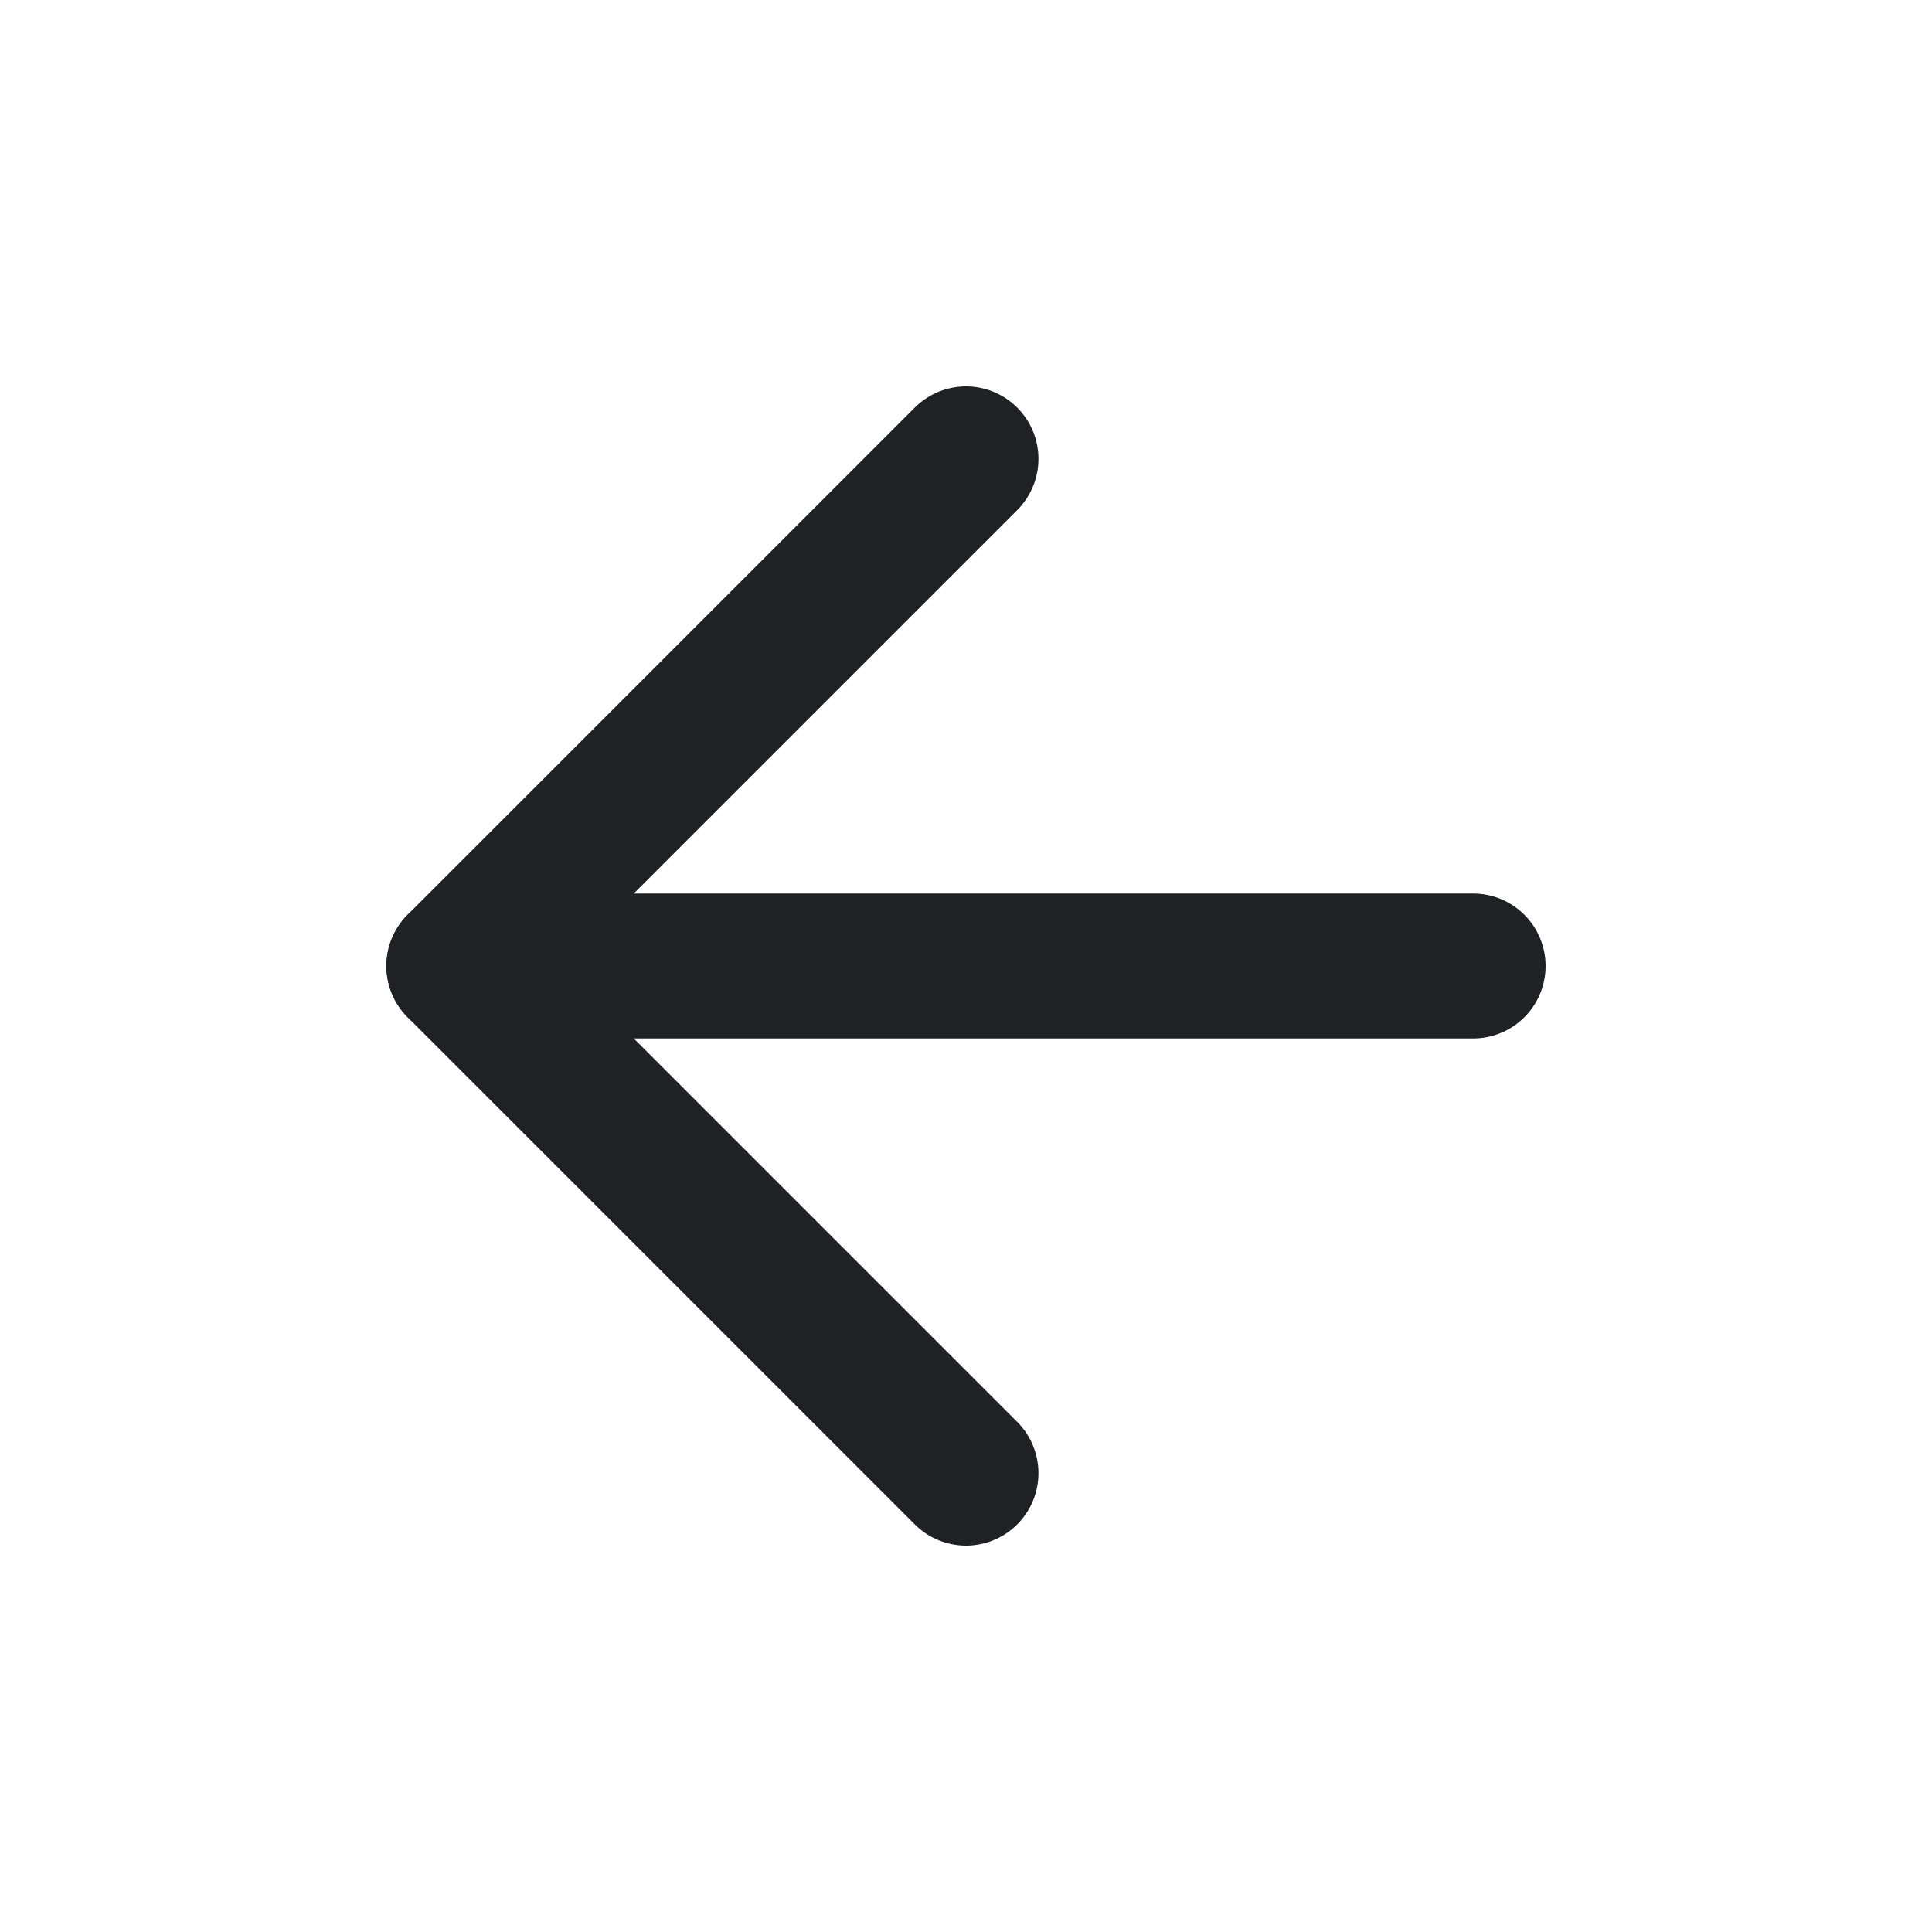
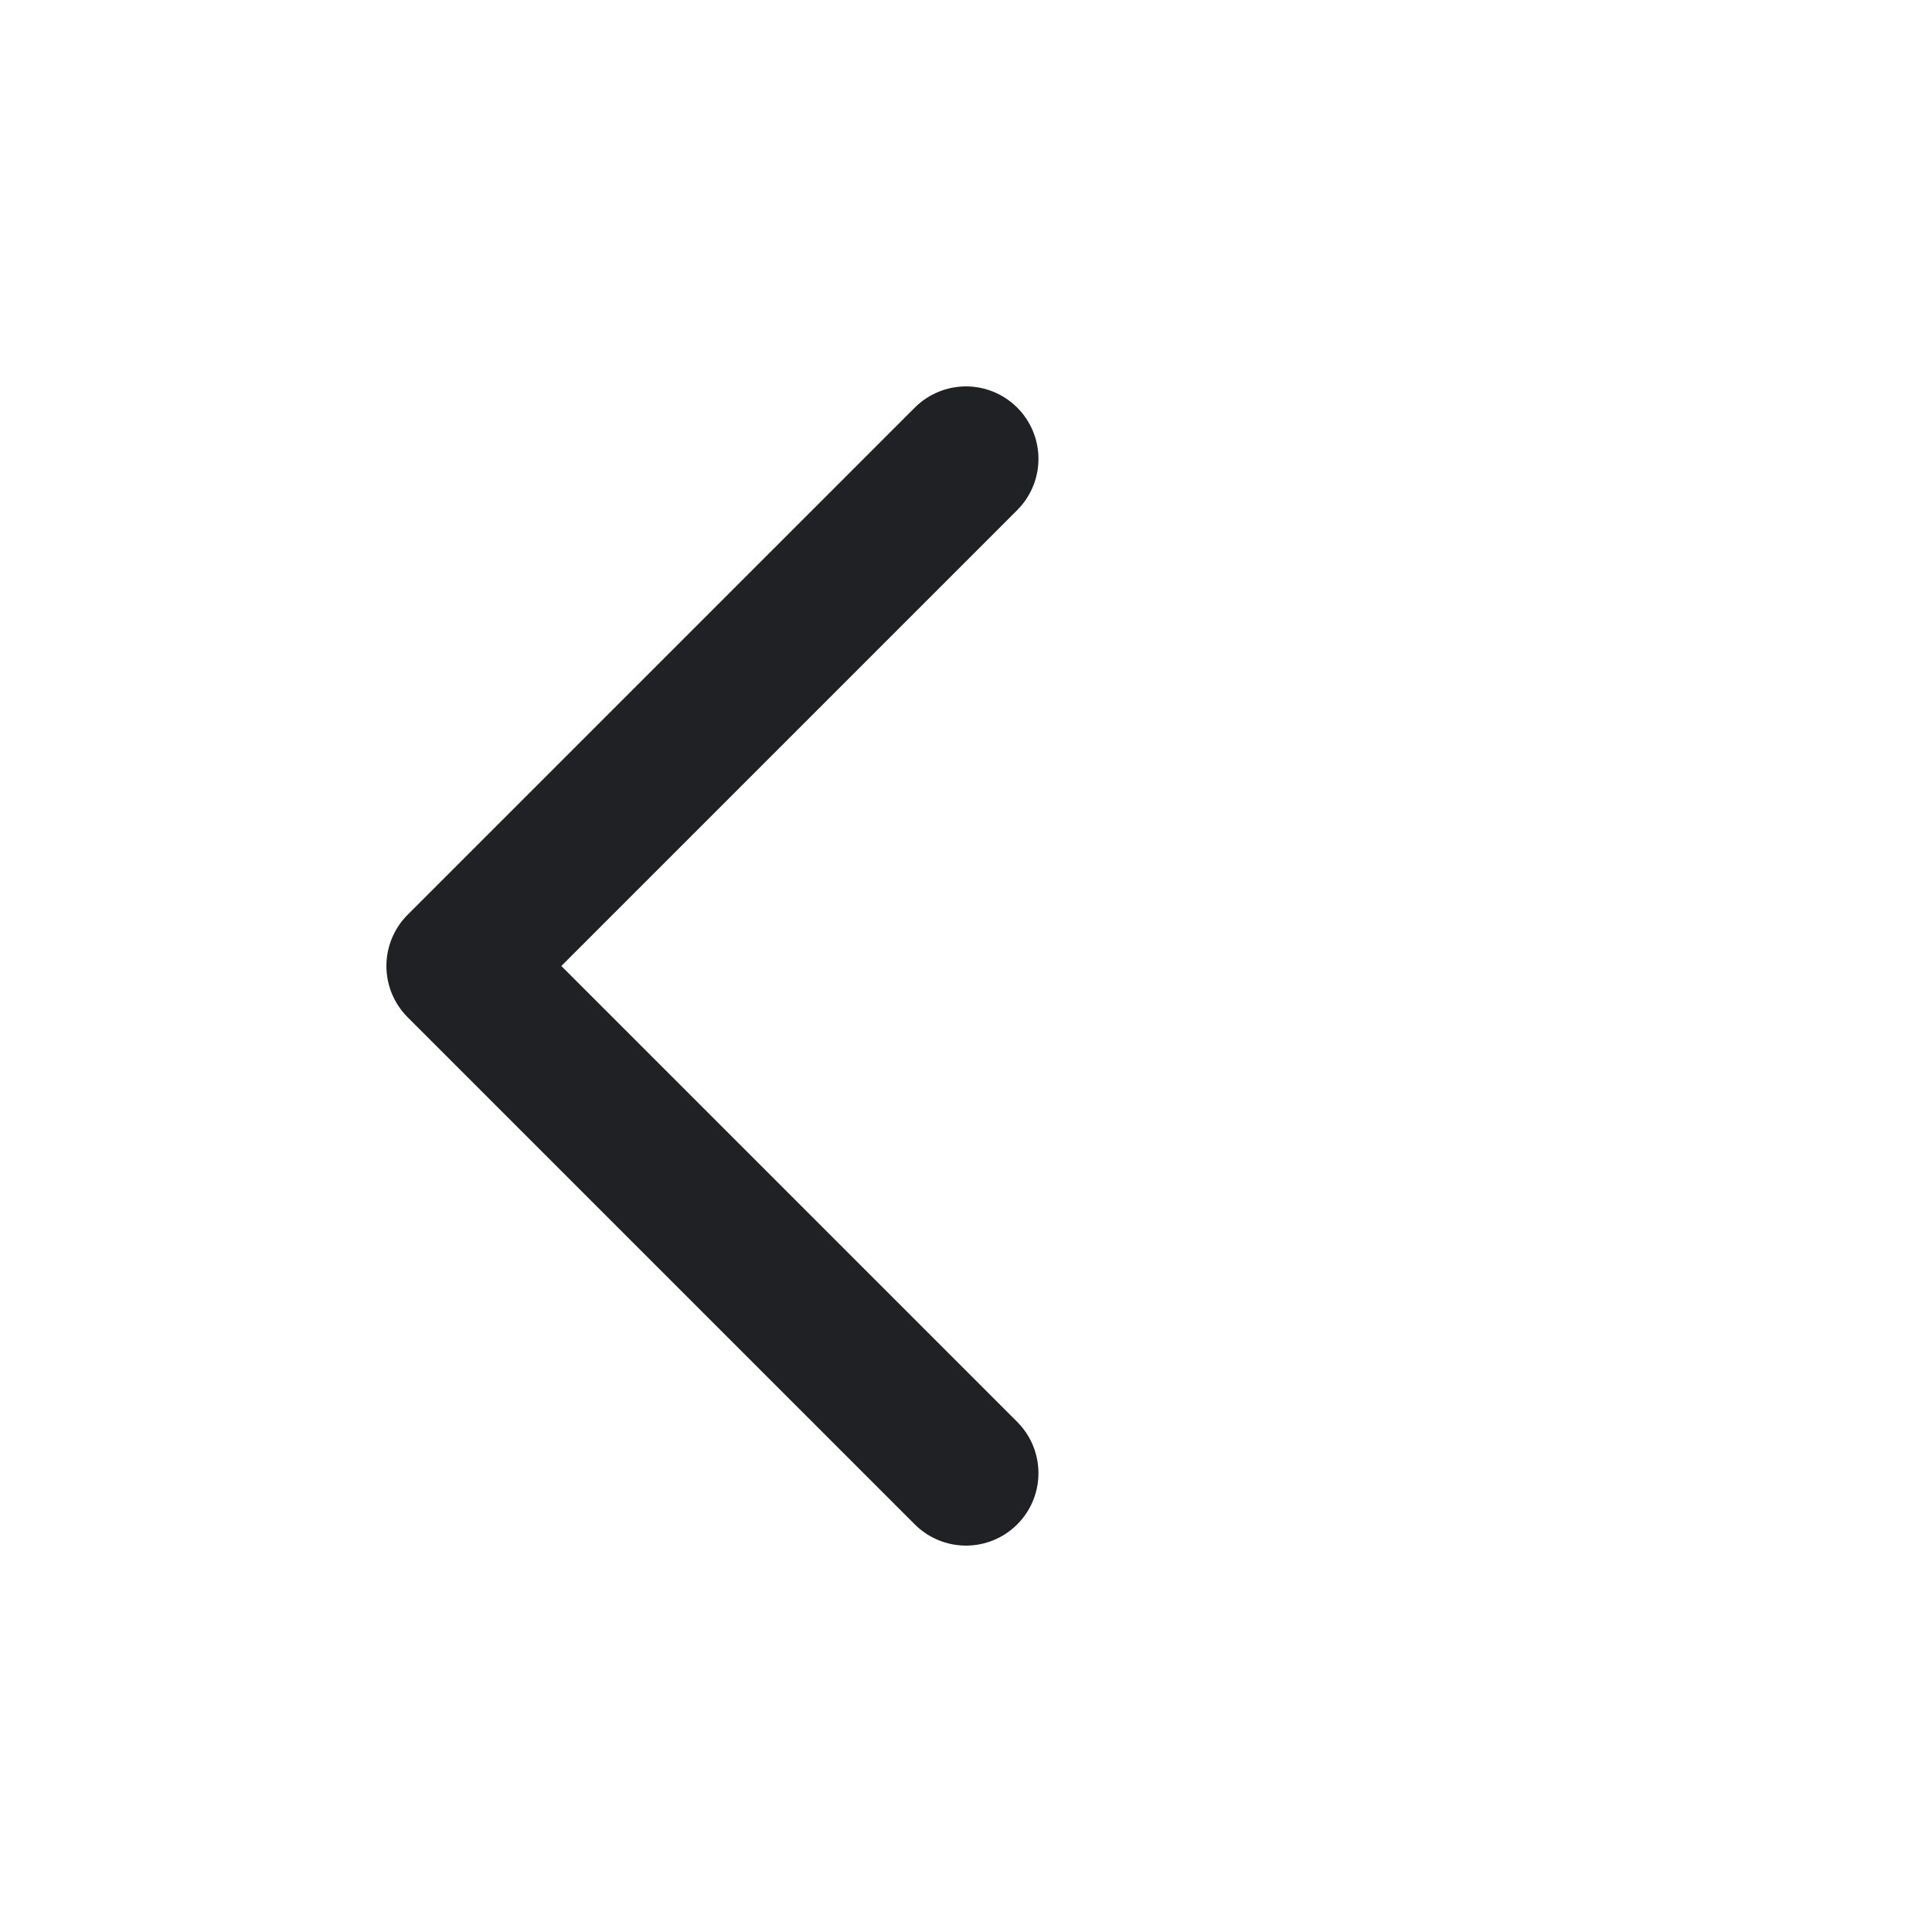
<svg xmlns="http://www.w3.org/2000/svg" width="16" height="16" viewBox="0 0 16 16" fill="none">
-   <path d="M12.2 8H3.8" stroke="#202124" stroke-width="1.2" stroke-linecap="round" stroke-linejoin="round" />
  <path d="M8 3.8L3.8 8L8 12.2" stroke="#202124" stroke-width="1.2" stroke-linecap="round" stroke-linejoin="round" />
</svg>